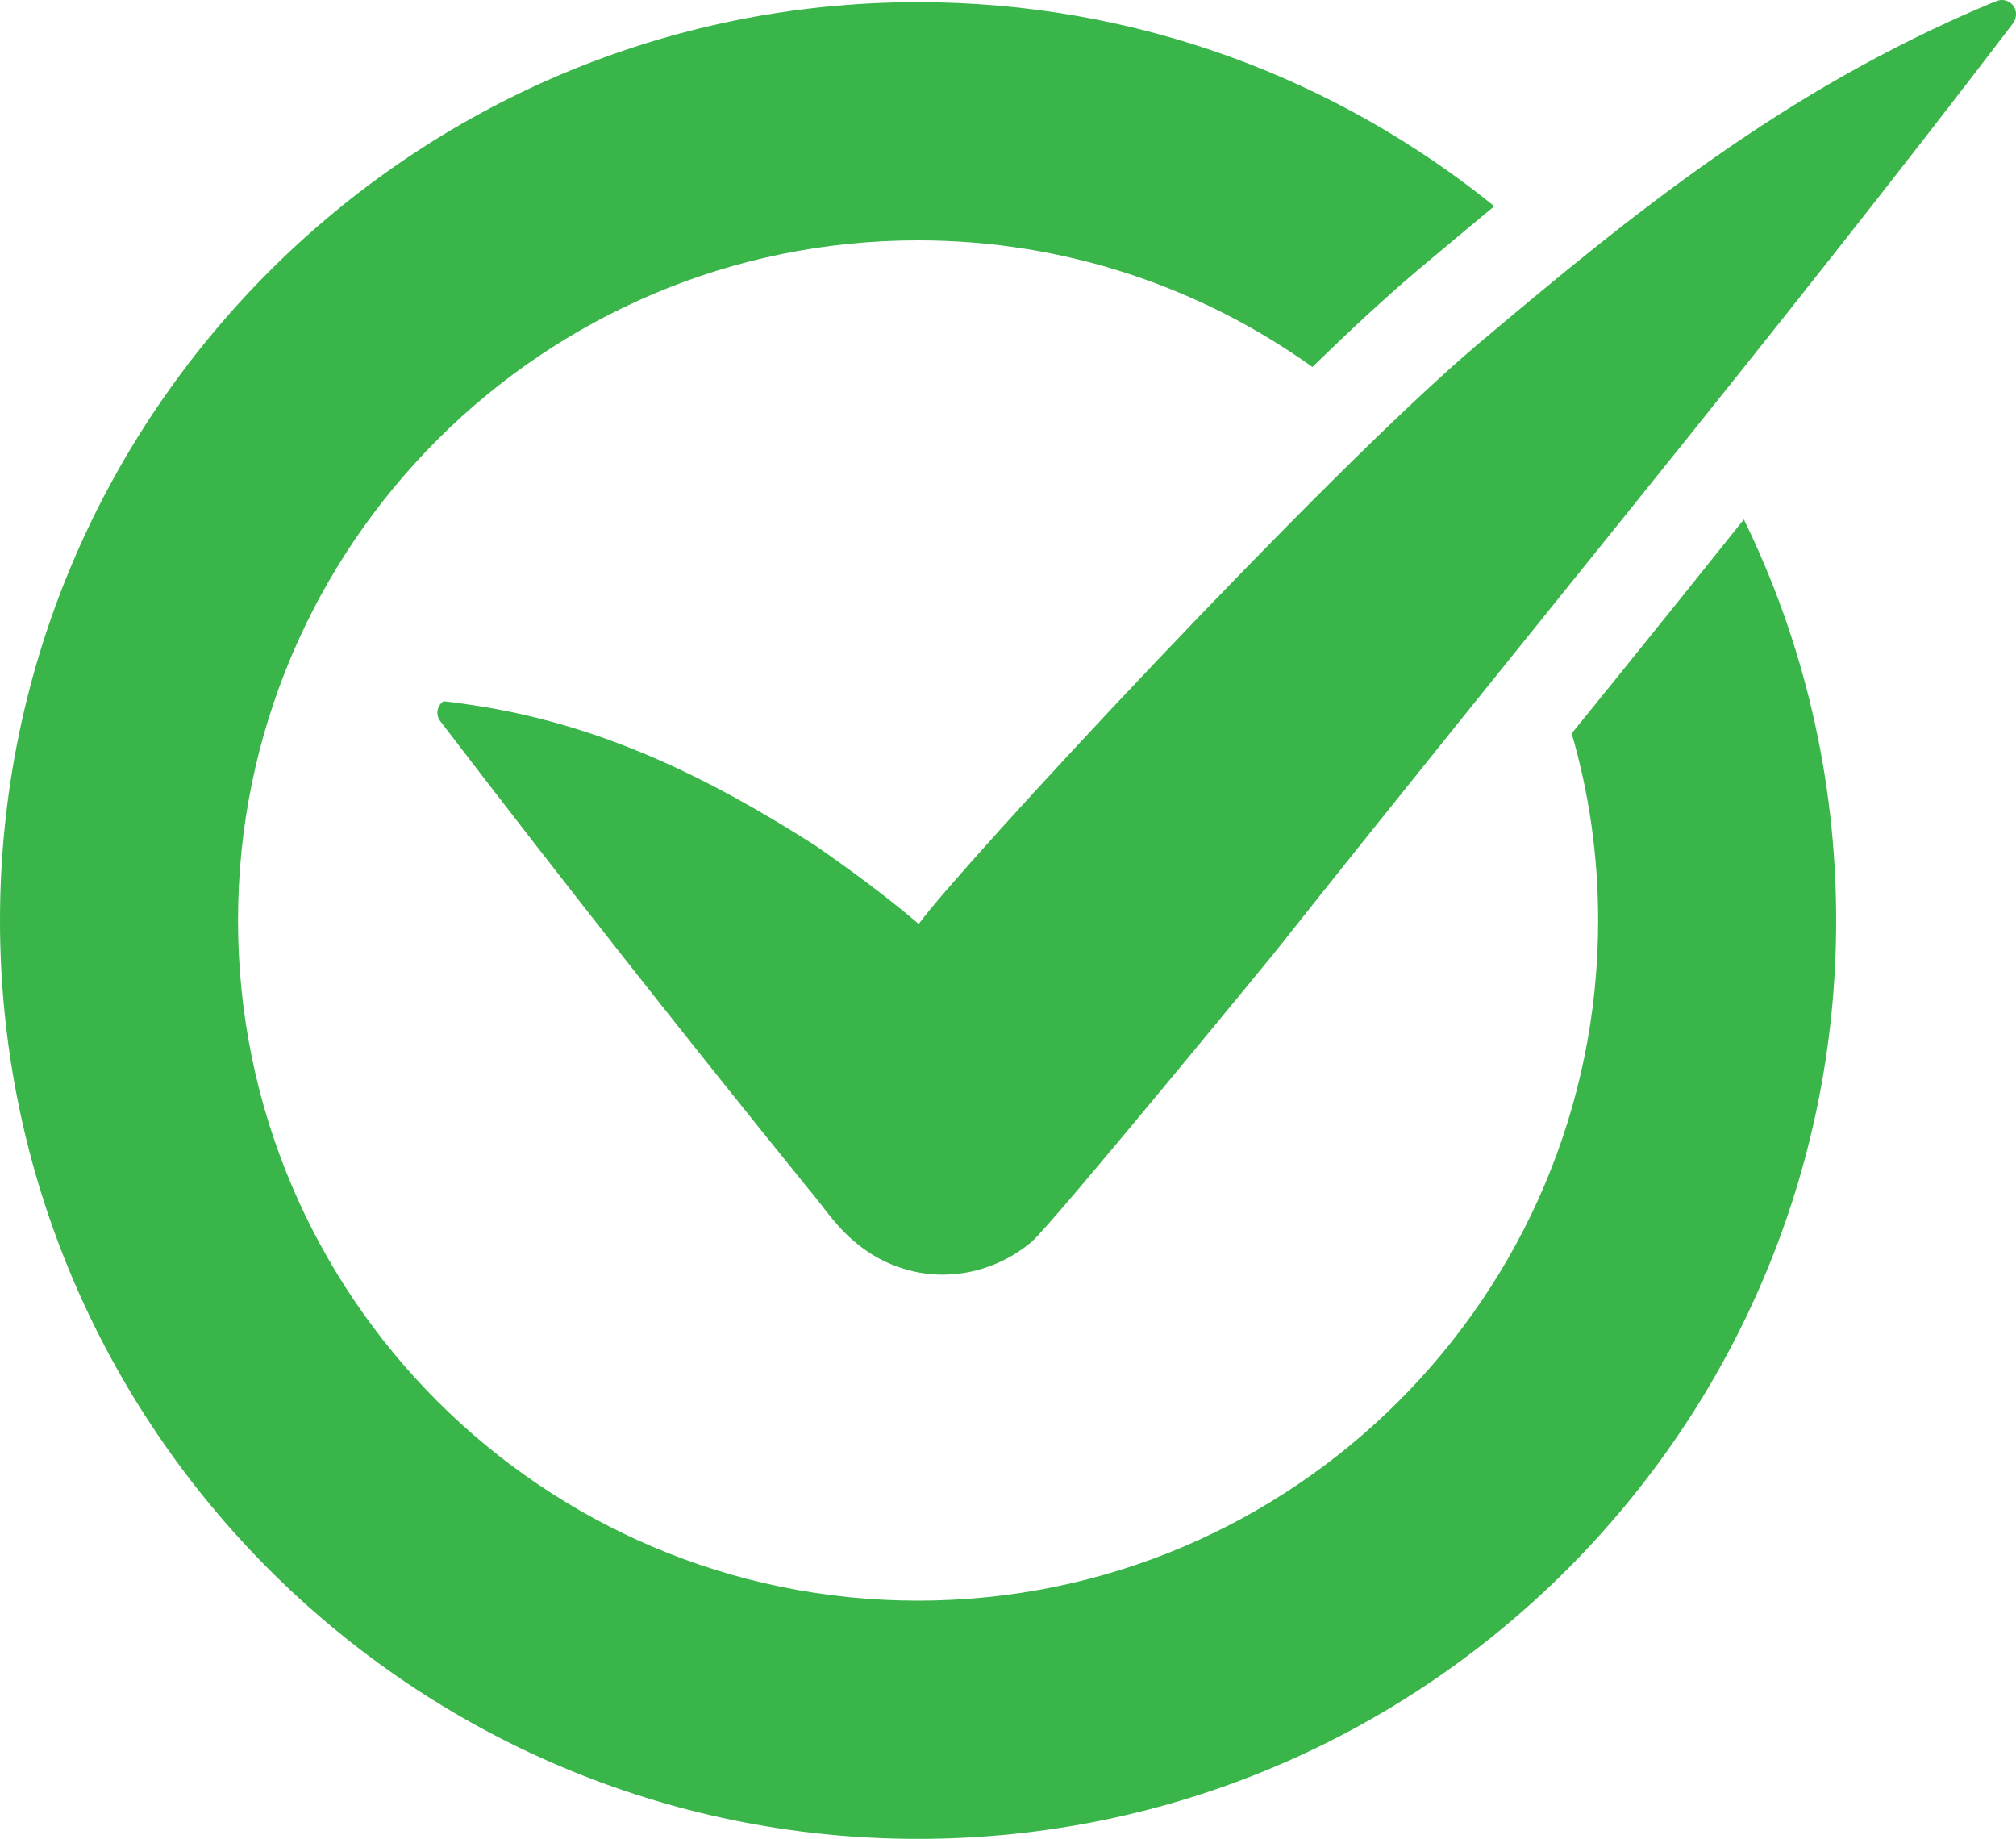
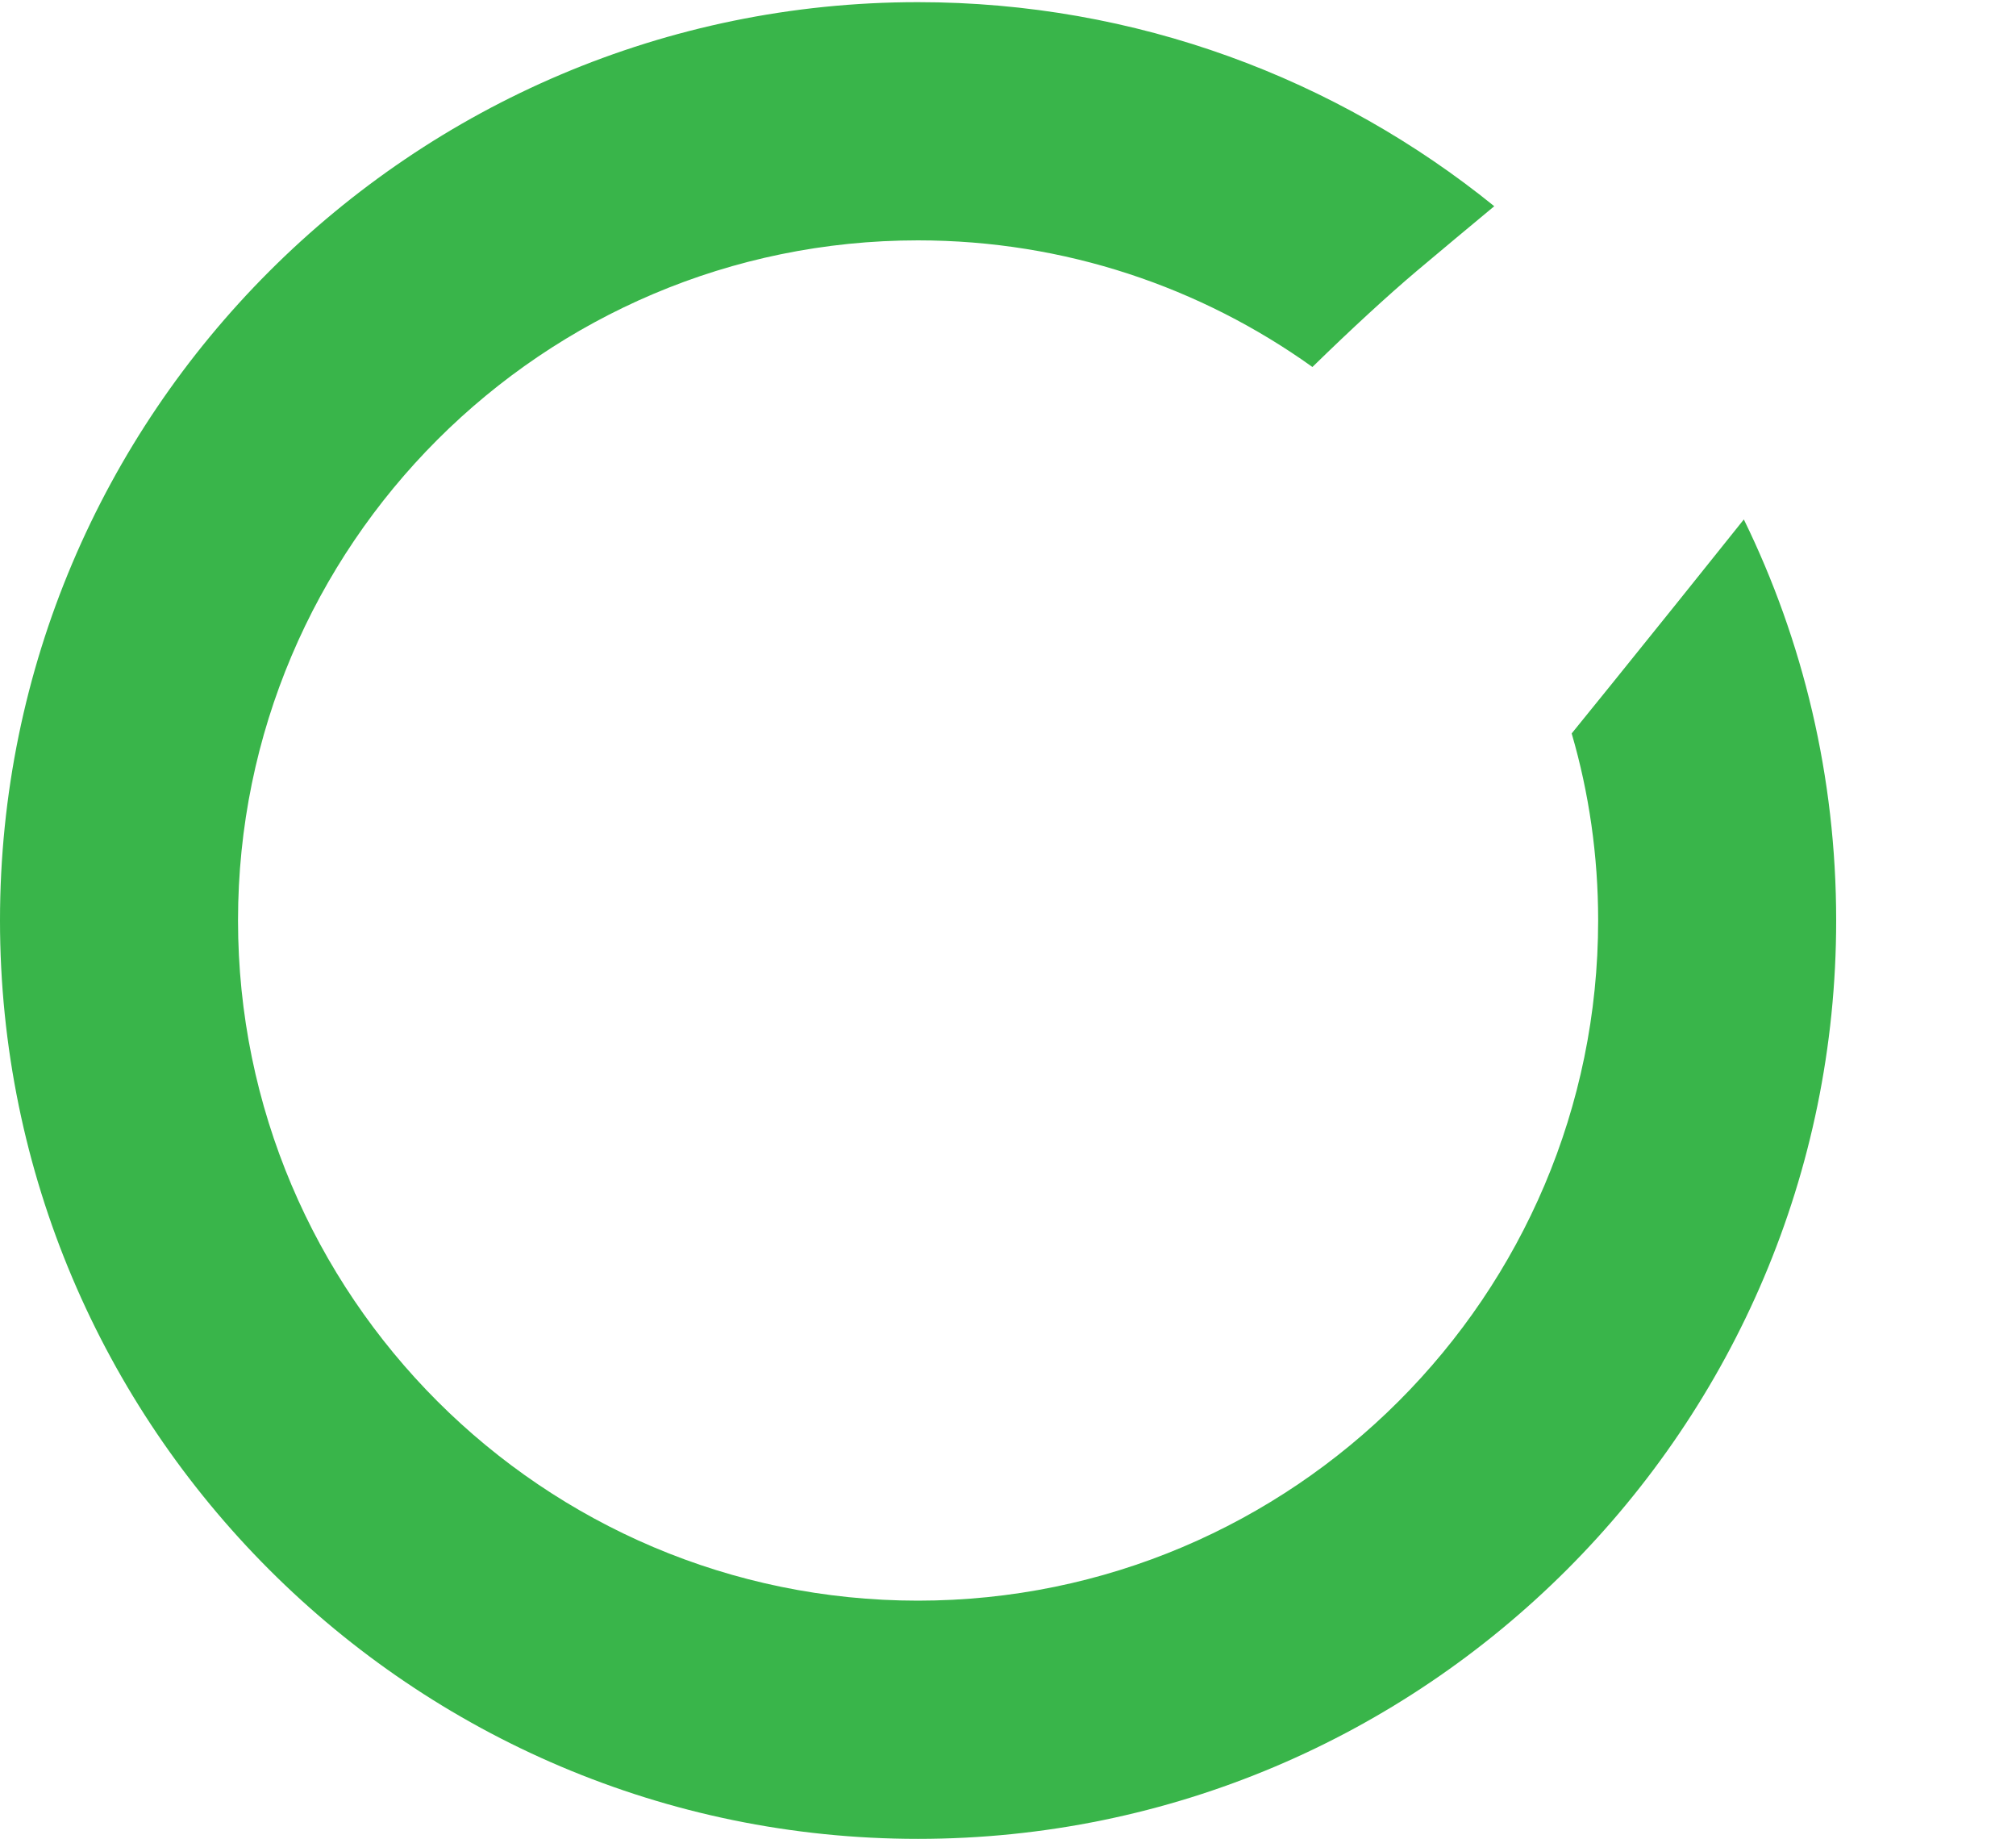
<svg xmlns="http://www.w3.org/2000/svg" version="1.1" id="Layer_1" x="0px" y="0px" viewBox="0 0 1500 1367.9" style="enable-background:new 0 0 1500 1367.9;" xml:space="preserve">
  <style type="text/css">
	.st0{fill:#39B54A;}
</style>
  <g>
    <path class="st0" d="M1199.2,508.8c-9.9,12.2-19.8,24.4-29.8,36.8c12.9,44.1,19.7,90.9,19.7,139c0,279.2-227.1,506.1-506.1,506.1   S177.1,963.8,177.1,684.7c0-279,226.9-505.9,505.9-505.9c109.3,0,210.6,34.9,293.5,94.2c29.4-28.7,56.2-53.3,77.6-71.4   c19.7-16.5,38.8-32.6,57.7-48.2C994.6,58.5,845.3,1.6,683,1.6C306.4,1.6,0,308.1,0,684.7c0,376.8,306.4,683.2,683,683.2   c376.8,0,683.2-306.4,683.2-683.2c0-106.8-24.6-208.1-68.7-298.3C1264.7,427.5,1231.8,468.4,1199.2,508.8z" />
-     <path class="st0" d="M1499.2,6.4c-2.3-5.3-8.5-7.9-13.8-5.5l-4.9,1.9c-153.9,64.7-265.8,156.3-380.6,253   c-114.5,96.7-387.1,390.8-416.3,431.5c-24.9-21.1-51.1-40.4-77.7-58.8C529,579.7,447.7,538.2,348.1,524c-5.7-0.9-11.5-1.7-17.5-2.3   H330c-0.2,0-0.2,0-0.4,0.2c-1.7,1.3-3,3-3.6,4.9c-1.1,3.2-0.6,7,1.7,9.8C417.2,653.6,508.4,769.4,601.2,884   c11.7,13.4,21.1,30,40.5,44.3c17.9,13.4,40.9,20.9,63.9,19.8c22.8-0.9,45.3-10,62.4-24.7c17.9-16.4,179.9-214.2,179.9-214.2   c183.1-231,371.3-457.7,550.1-692.1C1500,14.1,1500.7,10,1499.2,6.4z" />
  </g>
</svg>